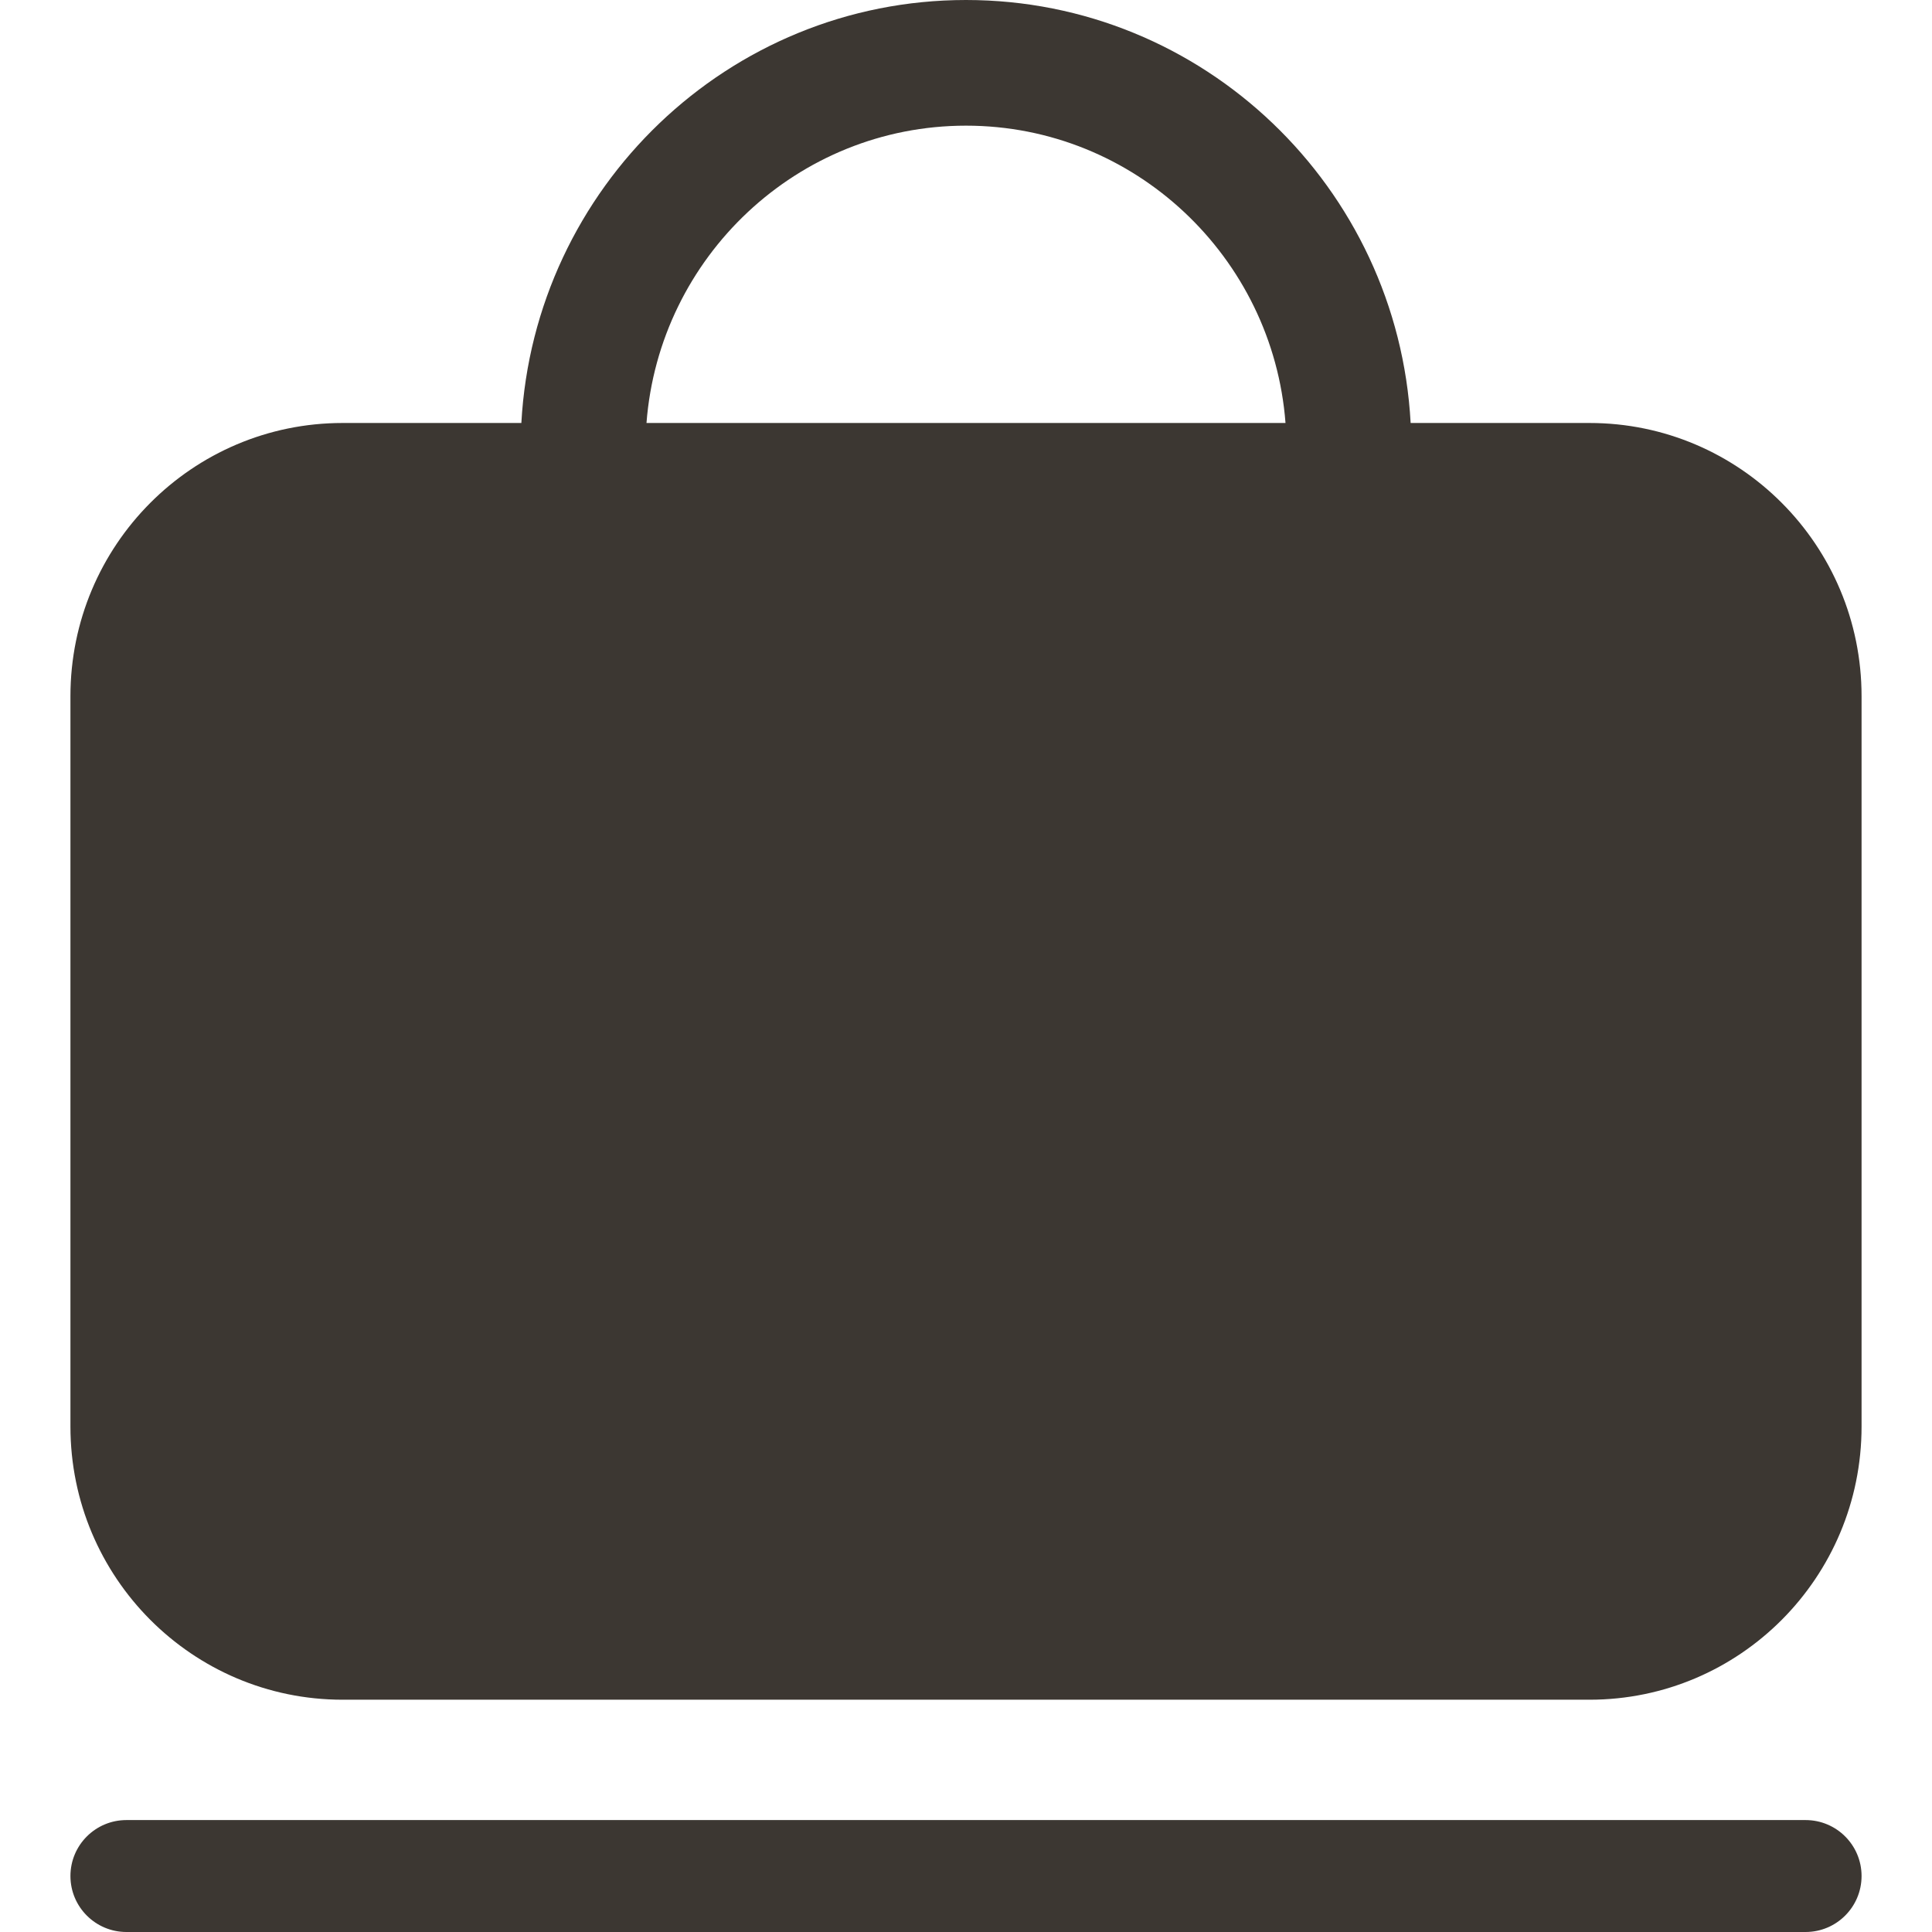
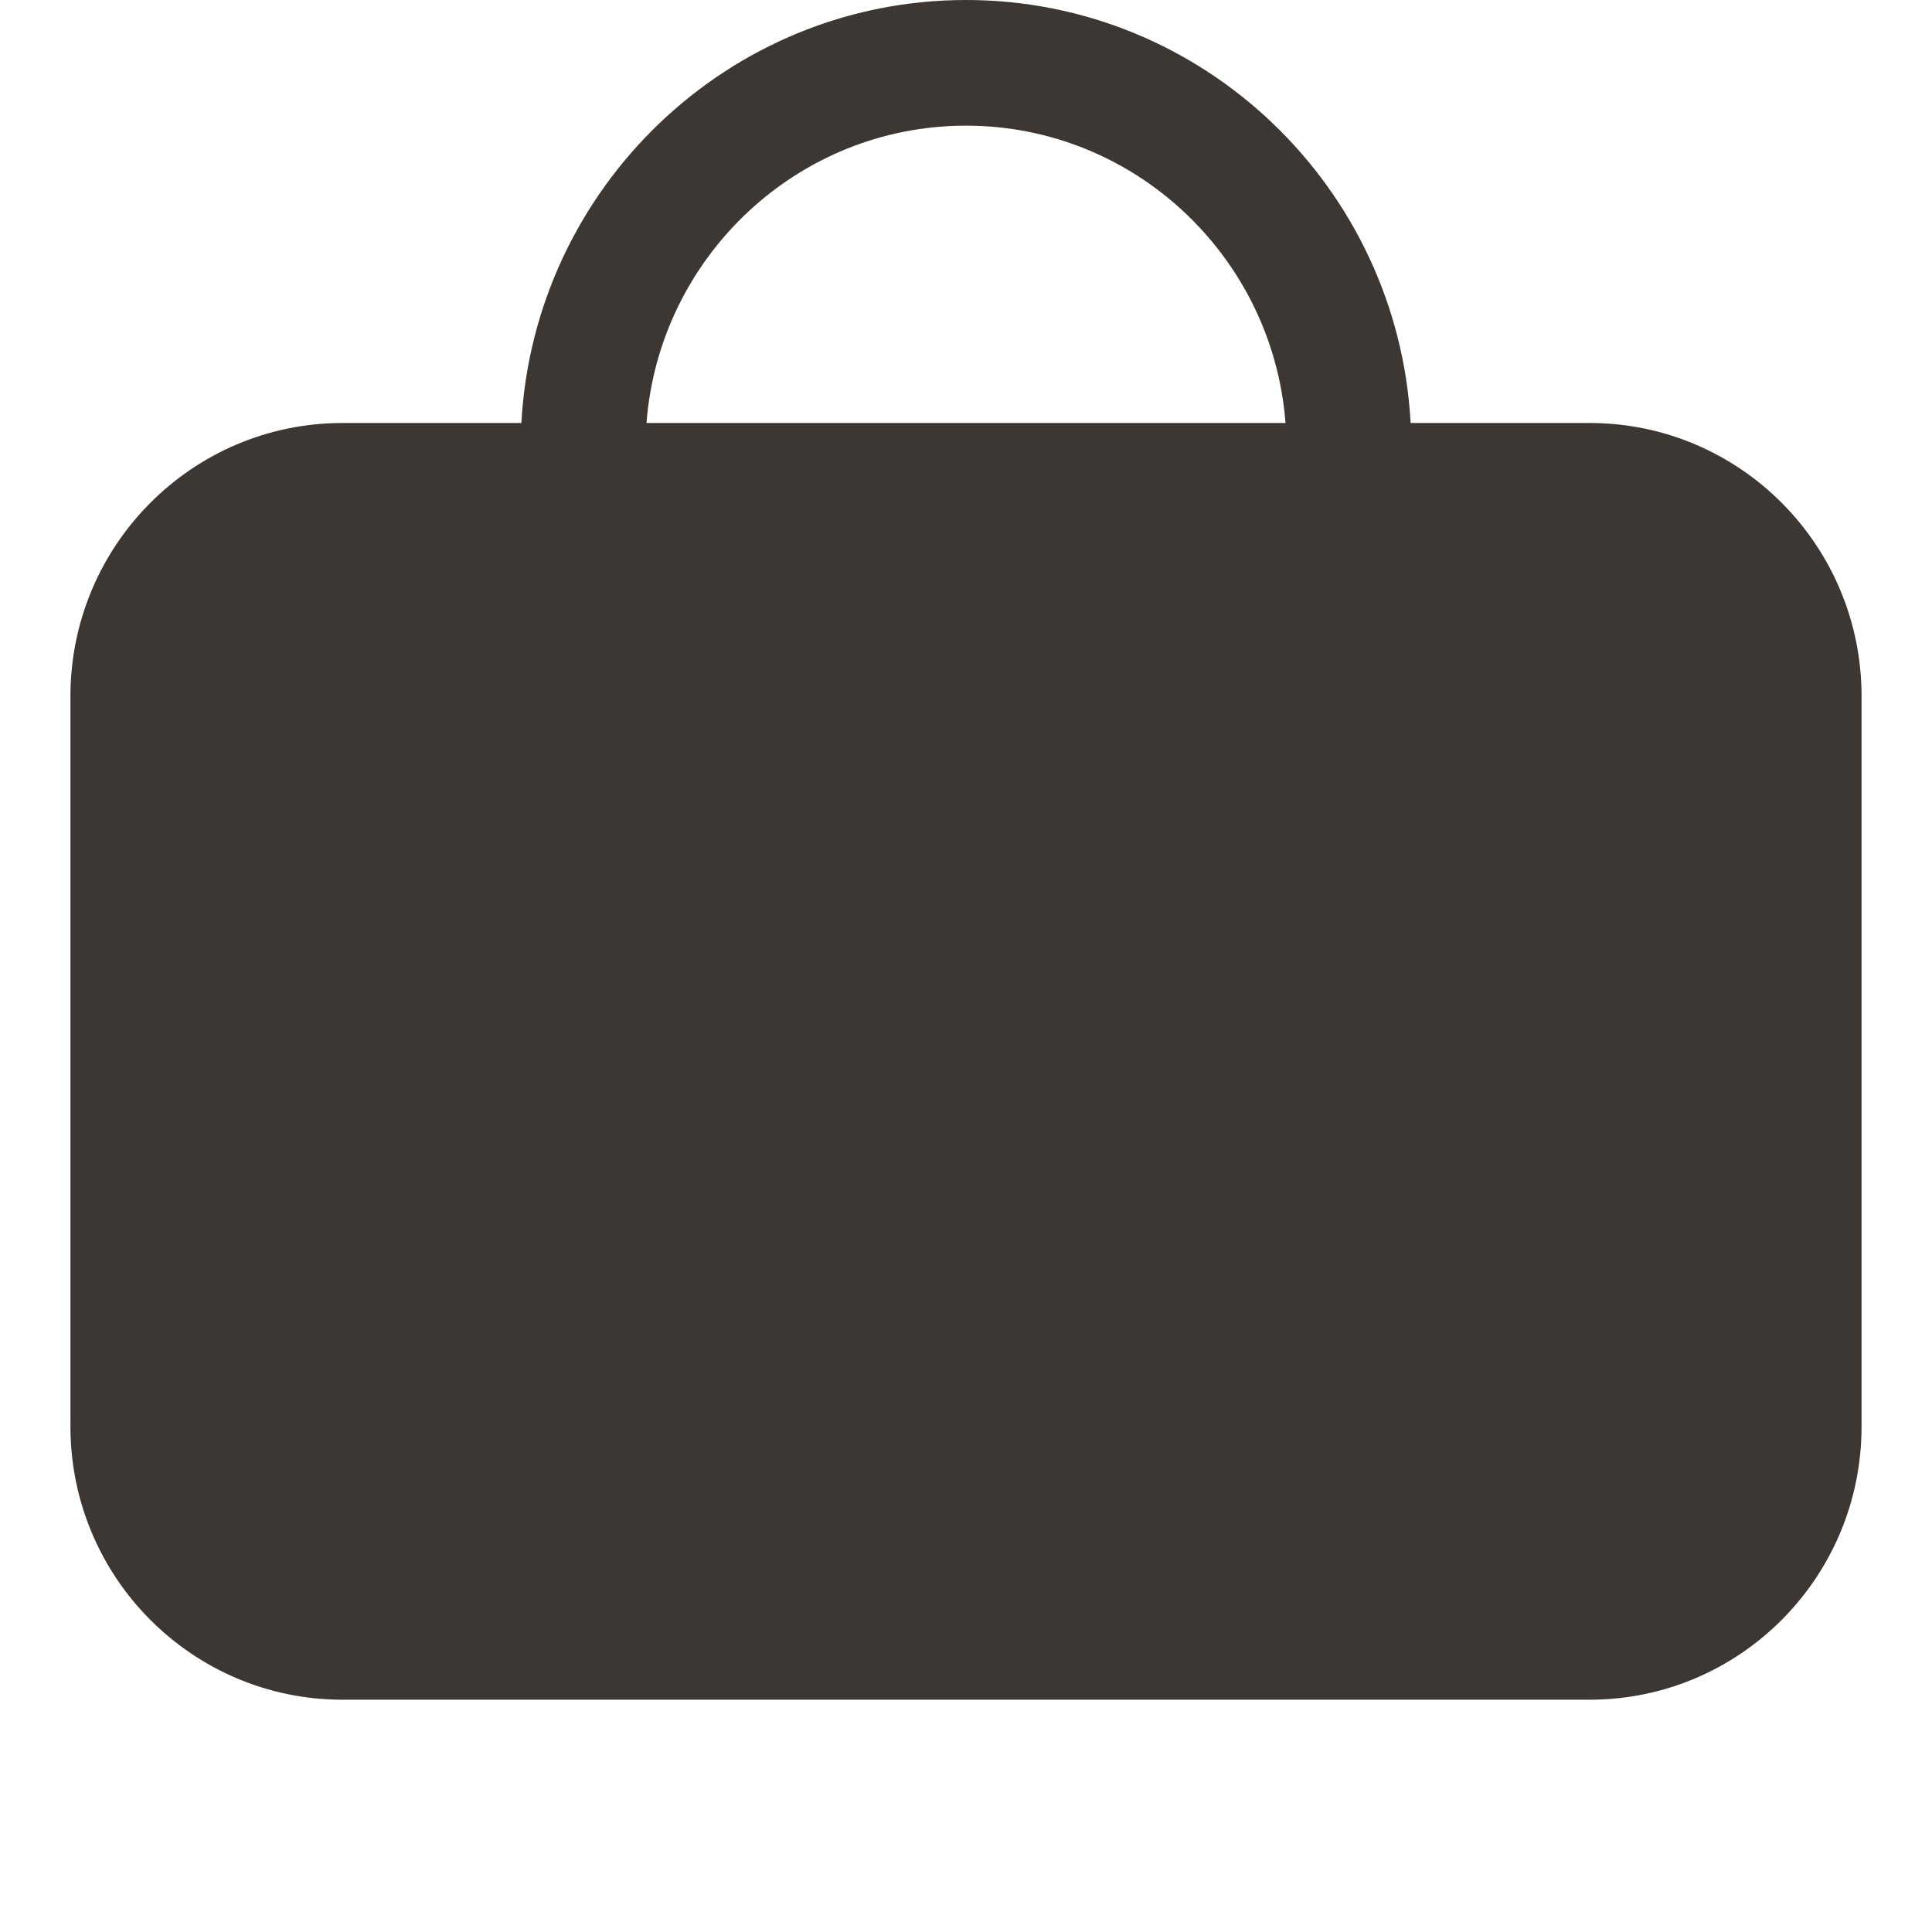
<svg xmlns="http://www.w3.org/2000/svg" width="48" height="48" viewBox="0 0 48 48" fill="none">
  <path fill-rule="evenodd" clip-rule="evenodd" d="M24 3.122C28.189 3.122 31.624 6.389 31.938 10.509H16.062C16.377 6.389 19.811 3.122 24 3.122ZM8.511 42.229H39.492C43.225 42.229 46.25 39.19 46.25 35.441V17.298C46.25 13.549 43.225 10.509 39.492 10.509H35.047C34.73 4.664 29.905 0 24 0C18.099 0 13.273 4.664 12.953 10.509H8.511C4.778 10.509 1.75 13.549 1.75 17.298V35.441C1.75 39.19 4.778 42.229 8.511 42.229Z" fill="#3C3732" />
-   <path fill-rule="evenodd" clip-rule="evenodd" d="M1.75 46.609C1.75 45.841 2.373 45.219 3.141 45.219H44.859C45.627 45.219 46.25 45.841 46.25 46.609C46.25 47.377 45.627 48 44.859 48H3.141C2.373 48 1.75 47.377 1.75 46.609Z" fill="#3C3732" />
</svg>